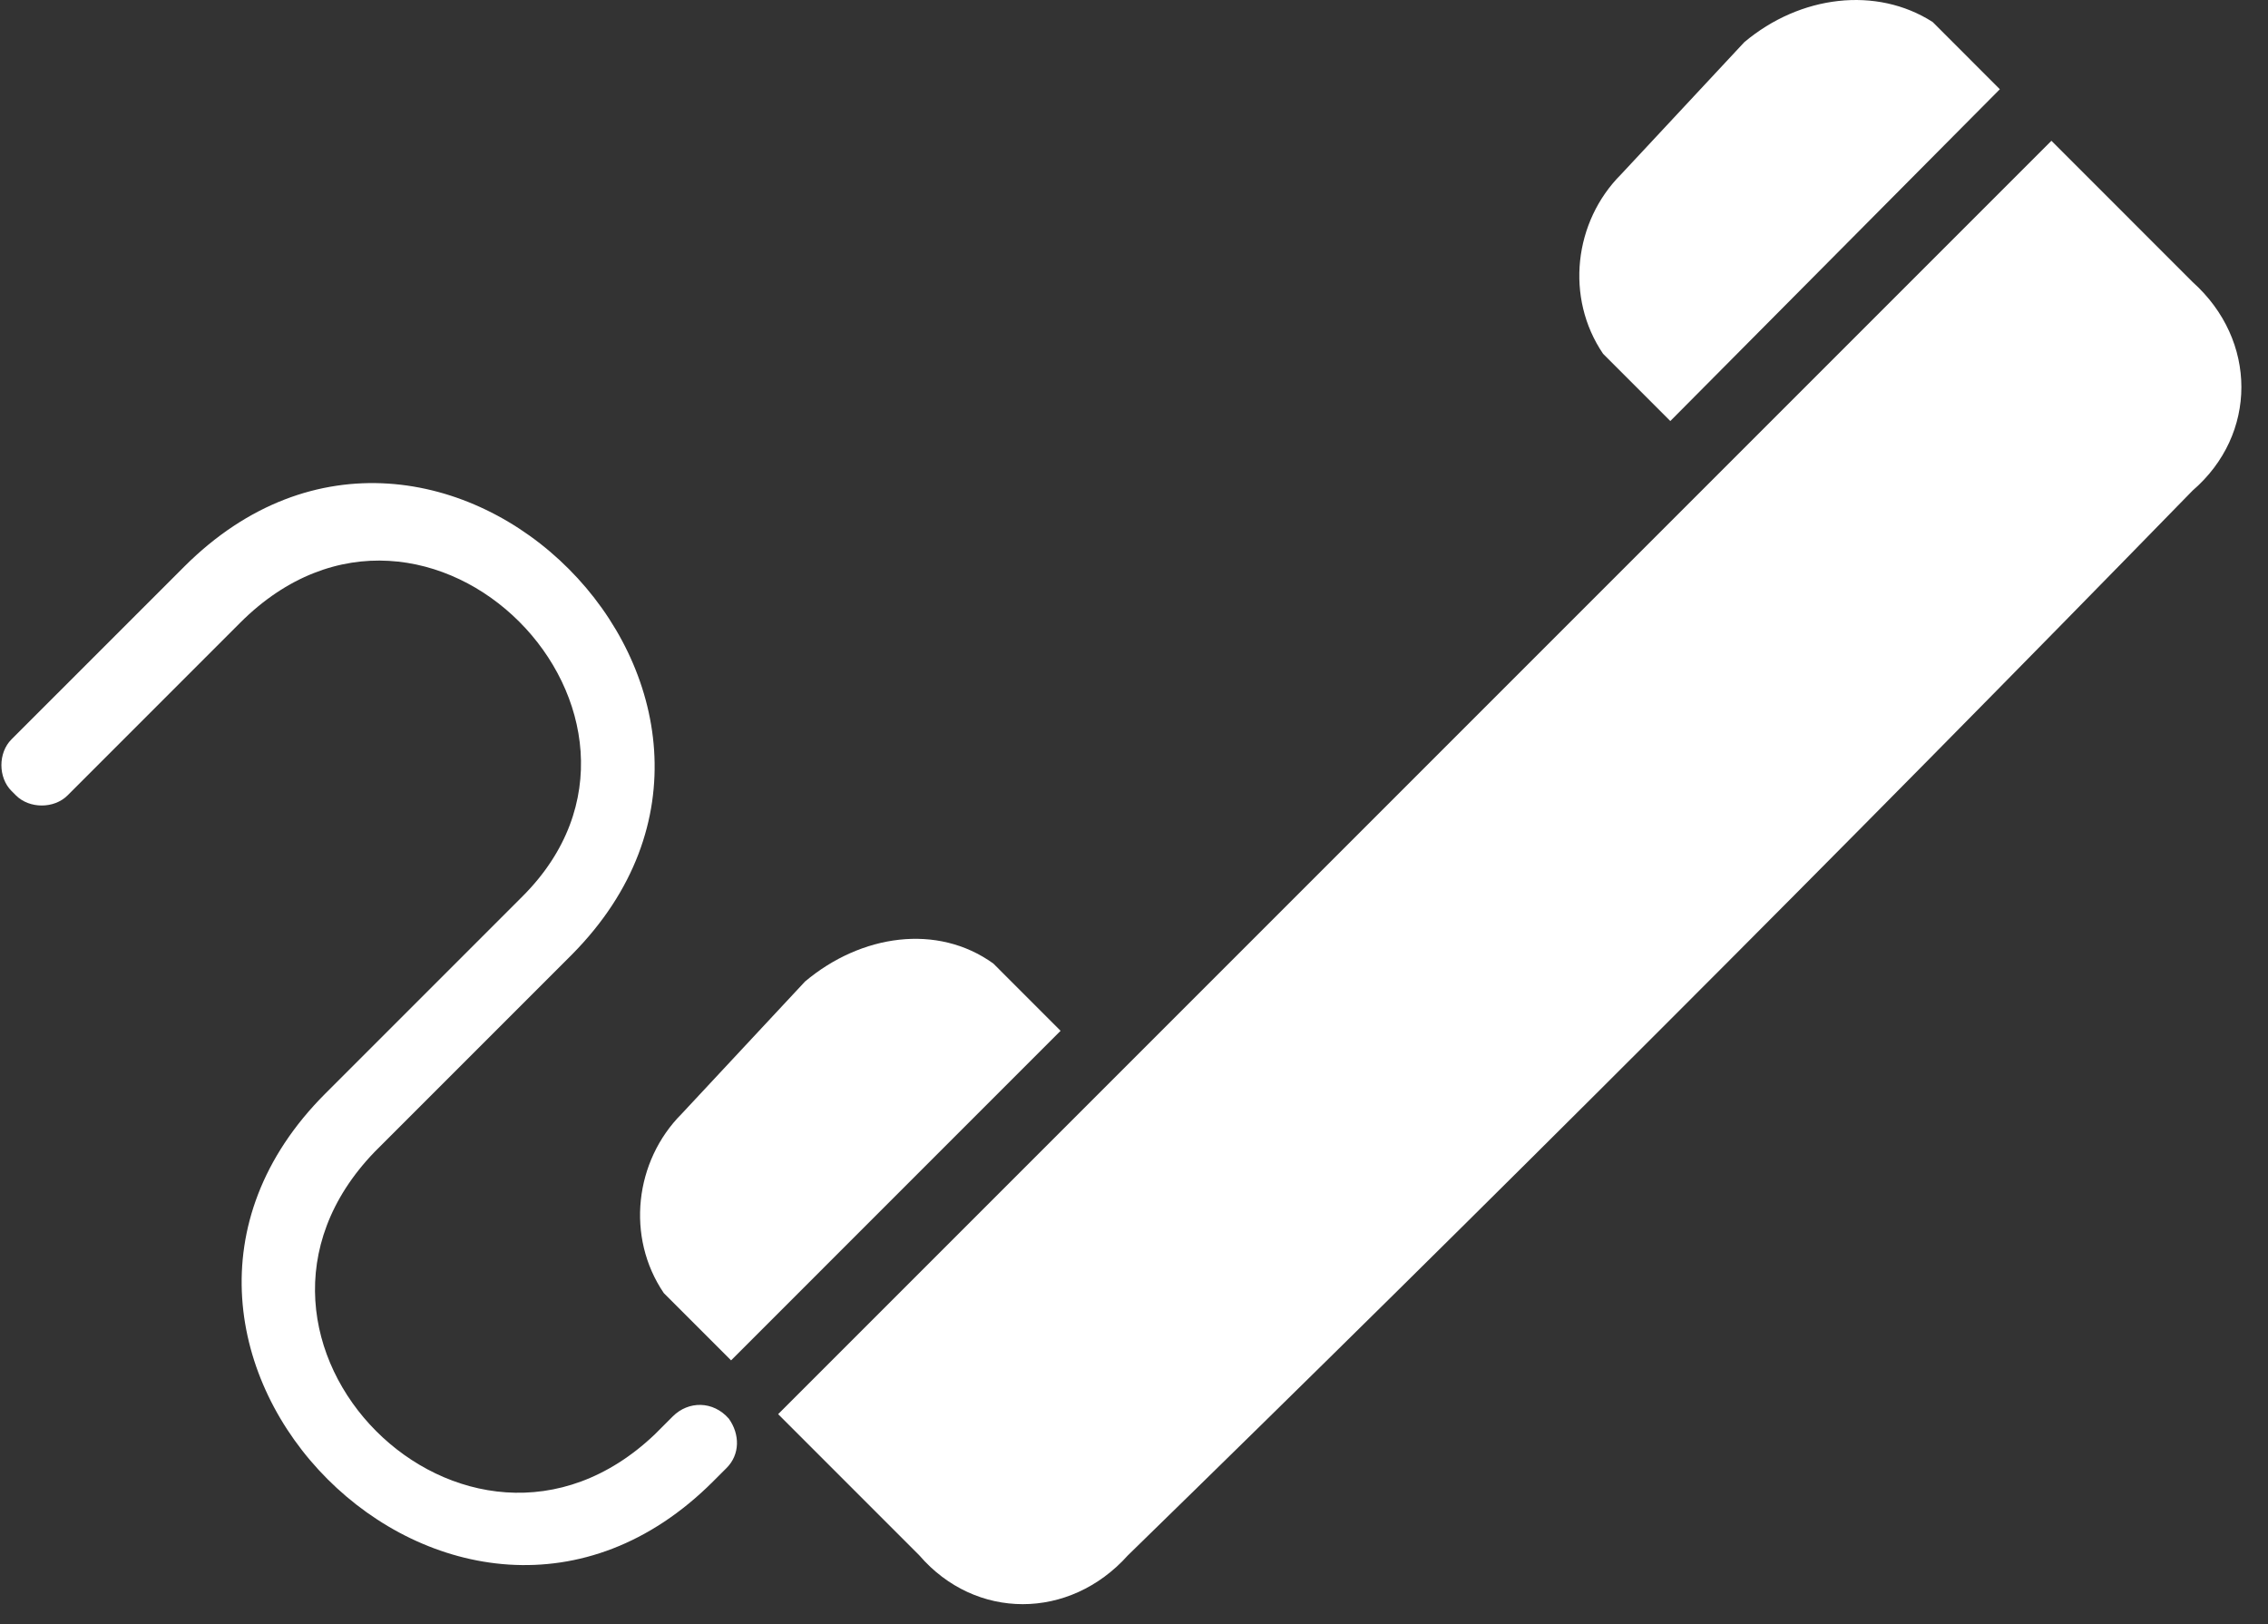
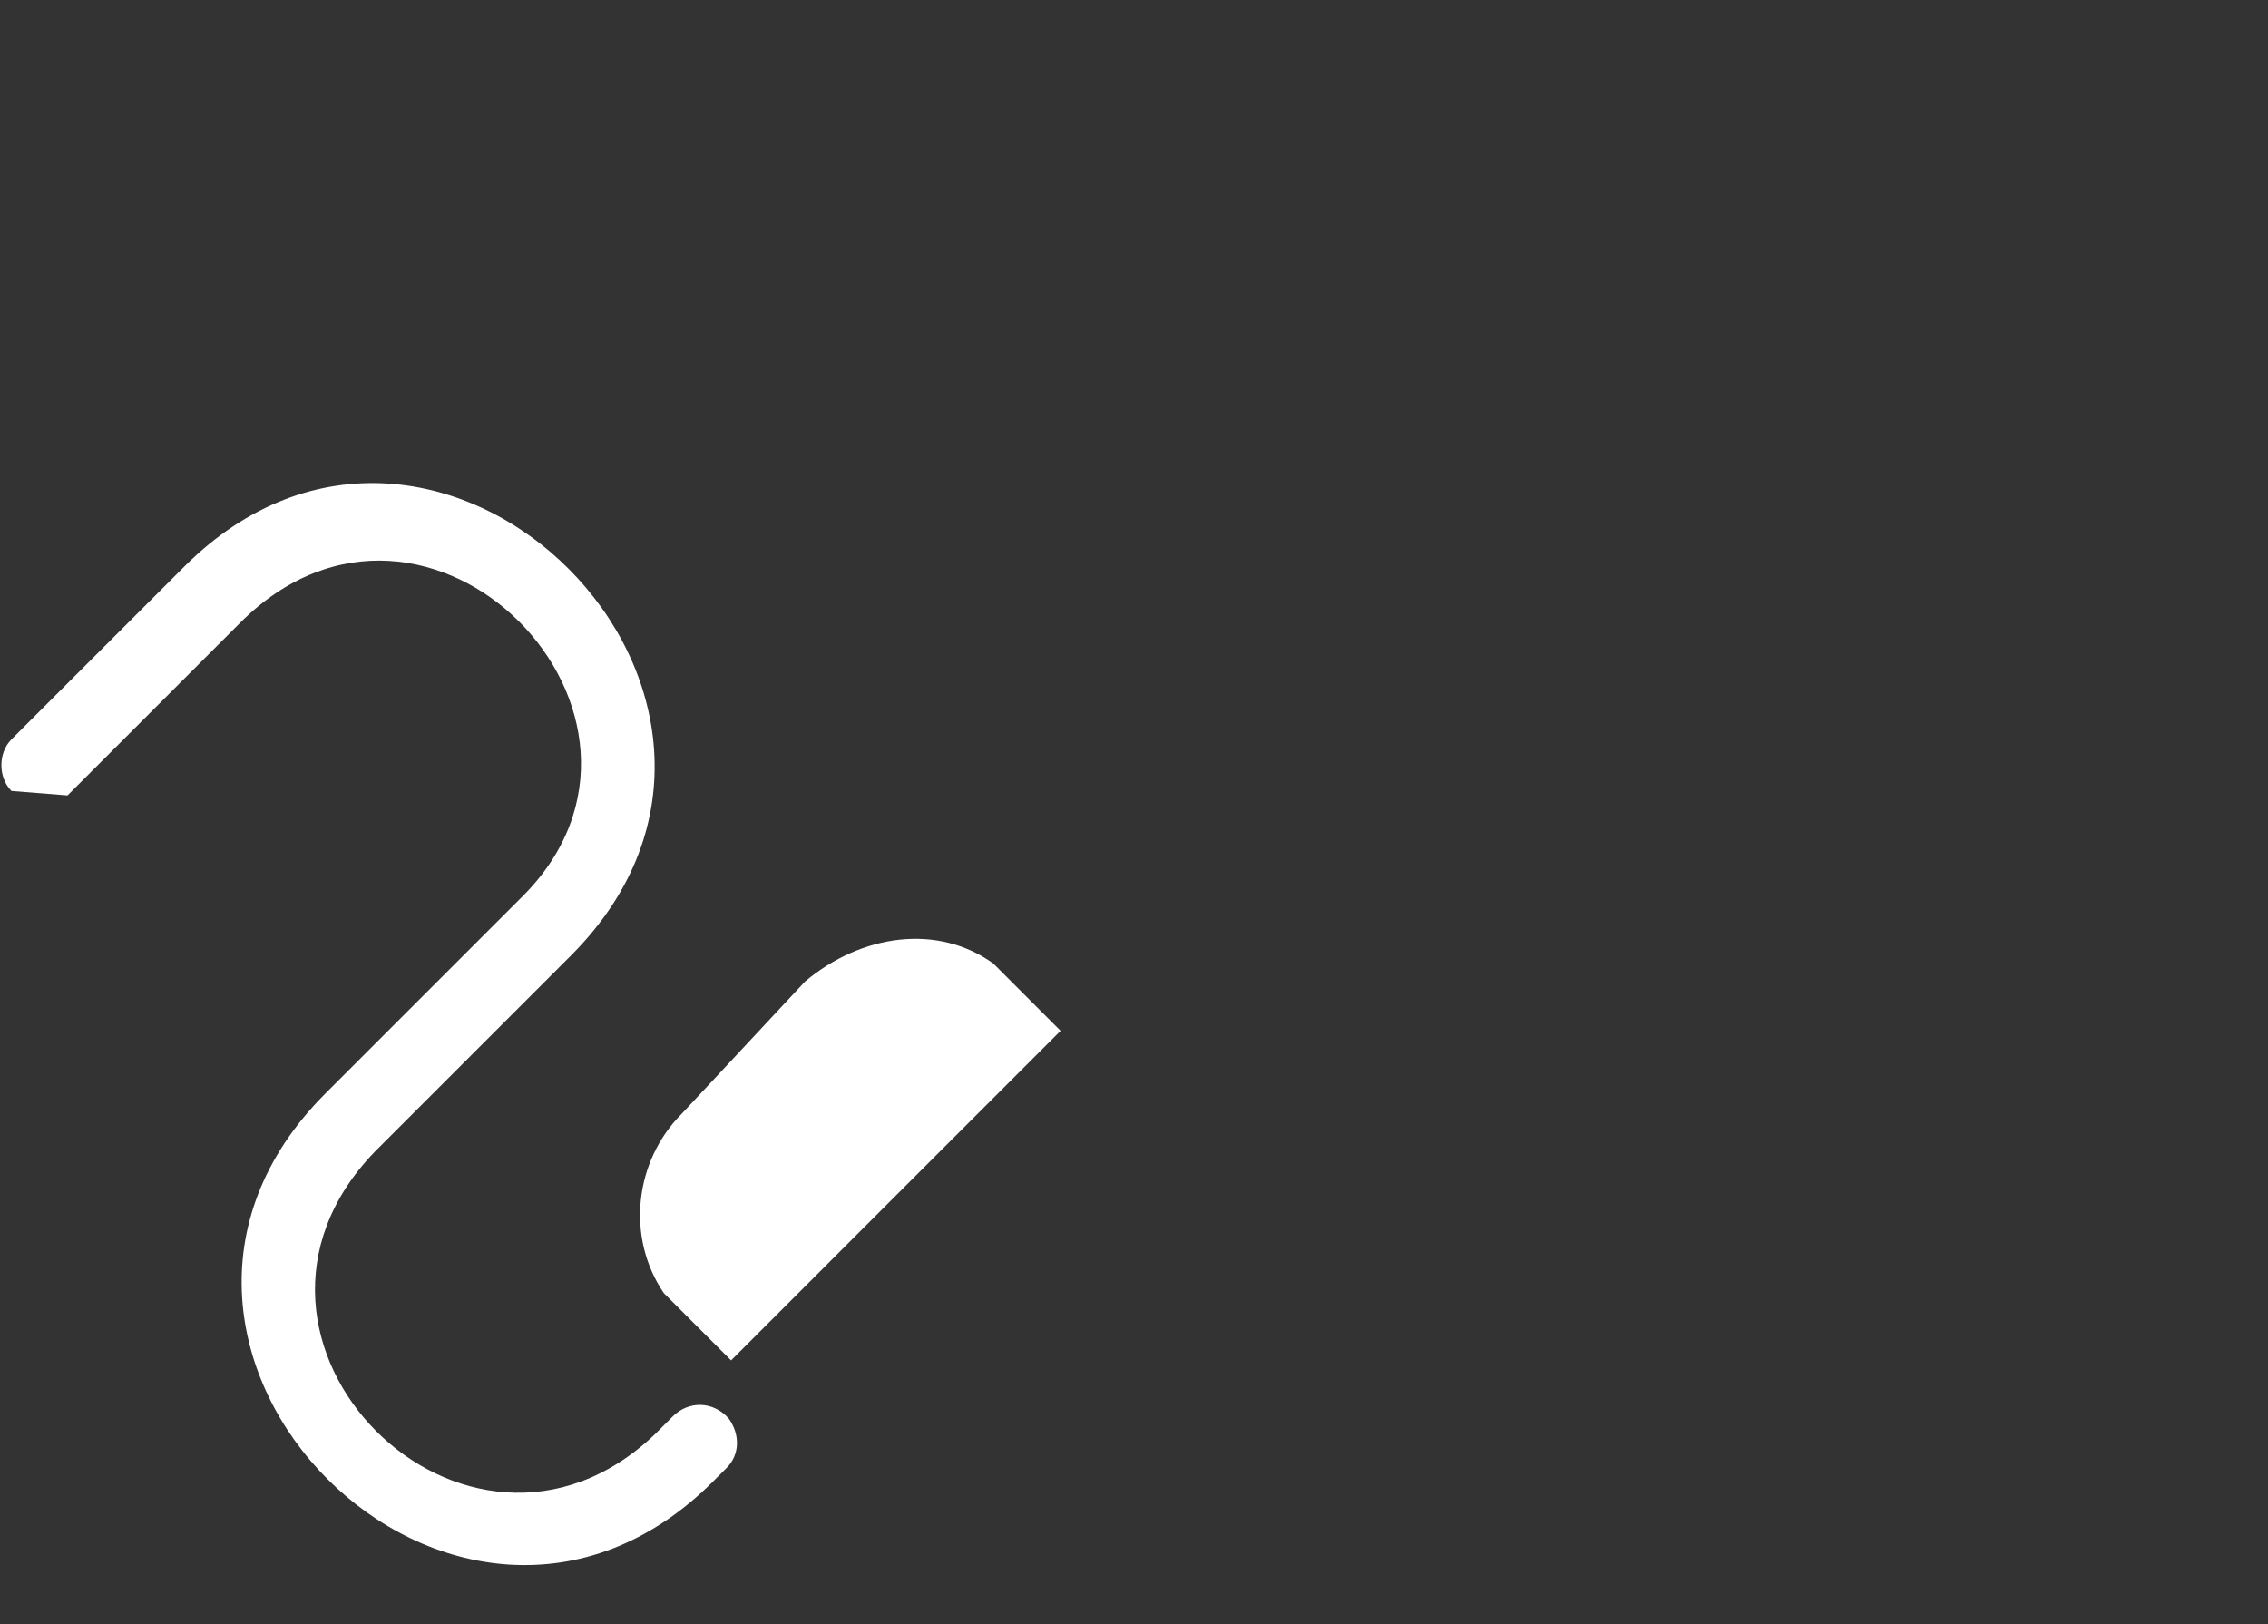
<svg xmlns="http://www.w3.org/2000/svg" width="81" height="58" viewBox="0 0 81 58" fill="none">
  <rect x="0" y="0" width="81" height="58" fill="#333333" stroke="none" />
-   <path d="M26.029 50.662C26.43 51.223 26.43 51.943 25.949 52.424L25.469 52.904C16.342 62.031 2.492 48.181 11.618 39.054L18.664 32.008C25.069 25.604 15.301 15.516 8.576 22.241L2.412 28.406C1.931 28.886 1.051 28.886 0.57 28.406L0.41 28.246C-0.07 27.765 -0.07 26.884 0.41 26.404L6.575 20.24C15.701 11.113 29.472 24.963 20.425 34.09L13.38 41.135C6.895 47.86 16.662 57.628 23.387 51.223L24.028 50.582C24.588 50.022 25.469 50.022 26.029 50.662Z" fill="white" />
-   <path d="M78.308 17.518C80.63 15.516 80.63 12.154 78.308 10.072L73.265 5.028L28.111 50.182L27.791 50.502L32.834 55.546C34.836 57.868 38.198 57.868 40.28 55.546C53.009 43.137 65.819 30.327 78.308 17.518Z" fill="white" />
+   <path d="M26.029 50.662C26.43 51.223 26.43 51.943 25.949 52.424L25.469 52.904C16.342 62.031 2.492 48.181 11.618 39.054L18.664 32.008C25.069 25.604 15.301 15.516 8.576 22.241L2.412 28.406L0.41 28.246C-0.07 27.765 -0.07 26.884 0.41 26.404L6.575 20.24C15.701 11.113 29.472 24.963 20.425 34.09L13.38 41.135C6.895 47.86 16.662 57.628 23.387 51.223L24.028 50.582C24.588 50.022 25.469 50.022 26.029 50.662Z" fill="white" />
  <path d="M28.752 35.051L24.348 39.774C22.667 41.456 22.347 44.178 23.708 46.179L26.11 48.581L37.878 36.812L35.477 34.41C33.475 32.969 30.753 33.369 28.752 35.051Z" fill="white" />
-   <path d="M62.297 1.506L57.893 6.229C56.212 7.911 55.892 10.633 57.253 12.634L59.654 15.036L71.423 3.187L69.022 0.785C67.02 -0.496 64.298 -0.176 62.297 1.506Z" fill="white" />
</svg>